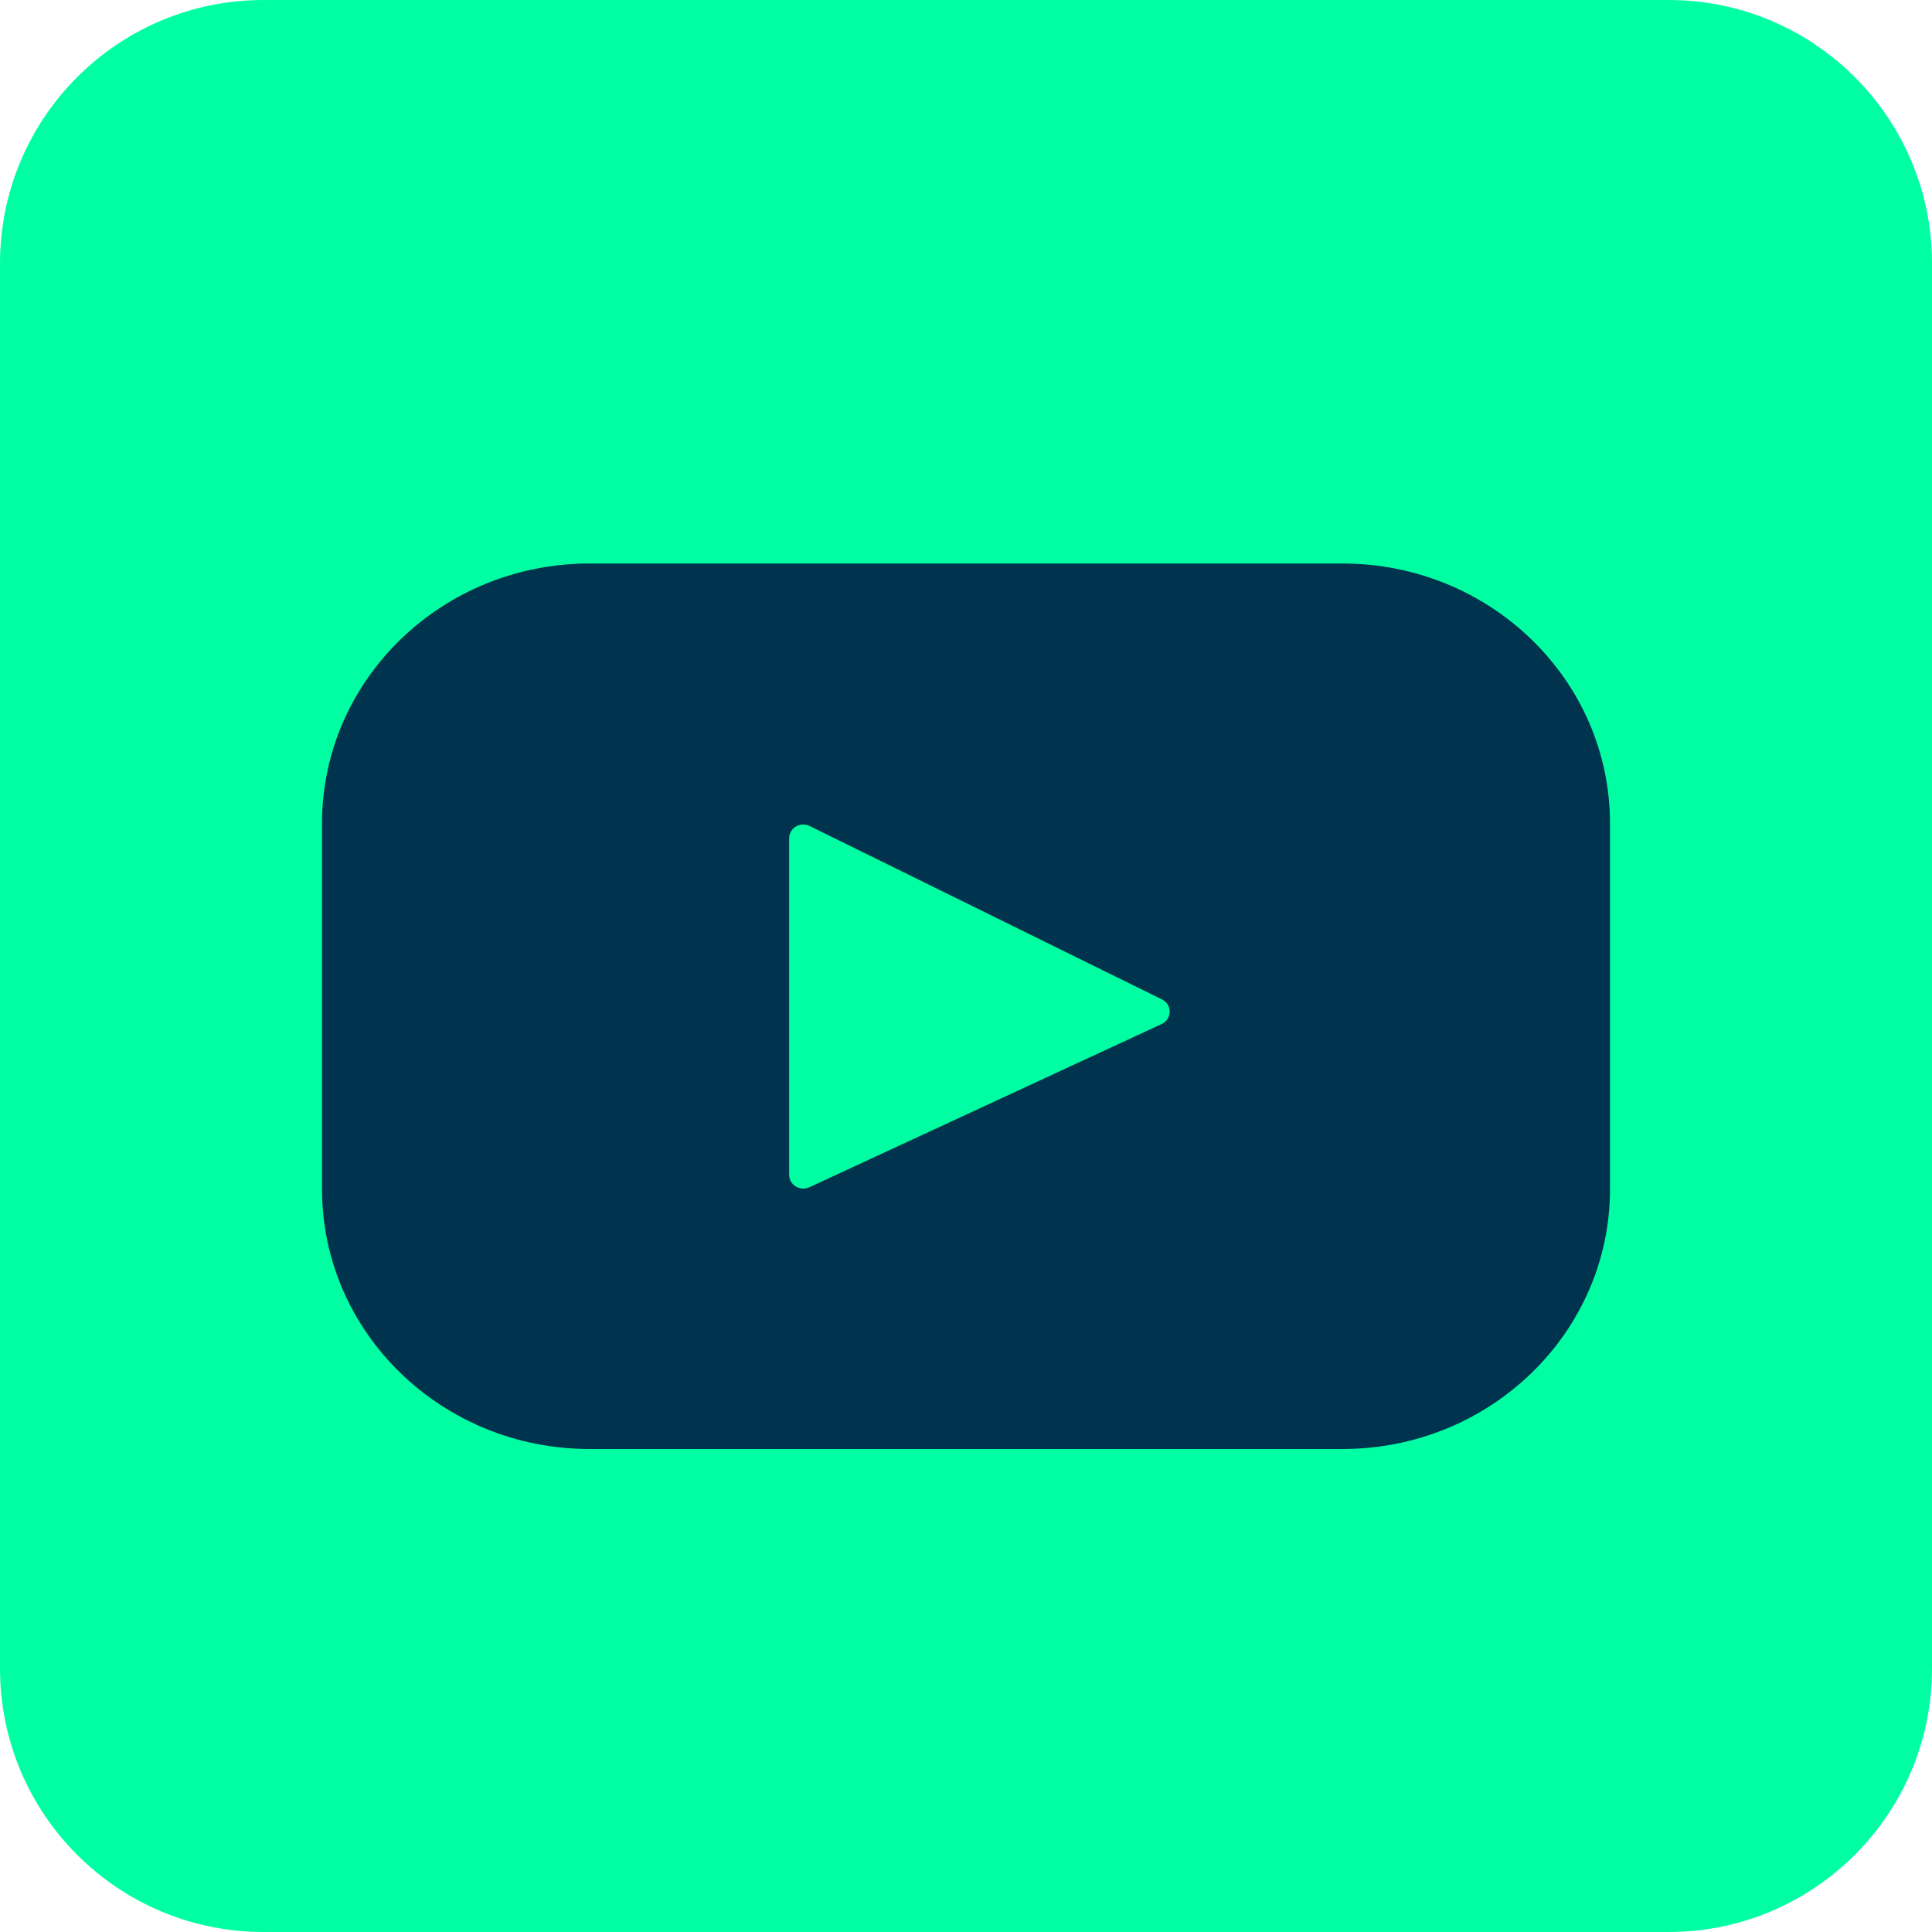
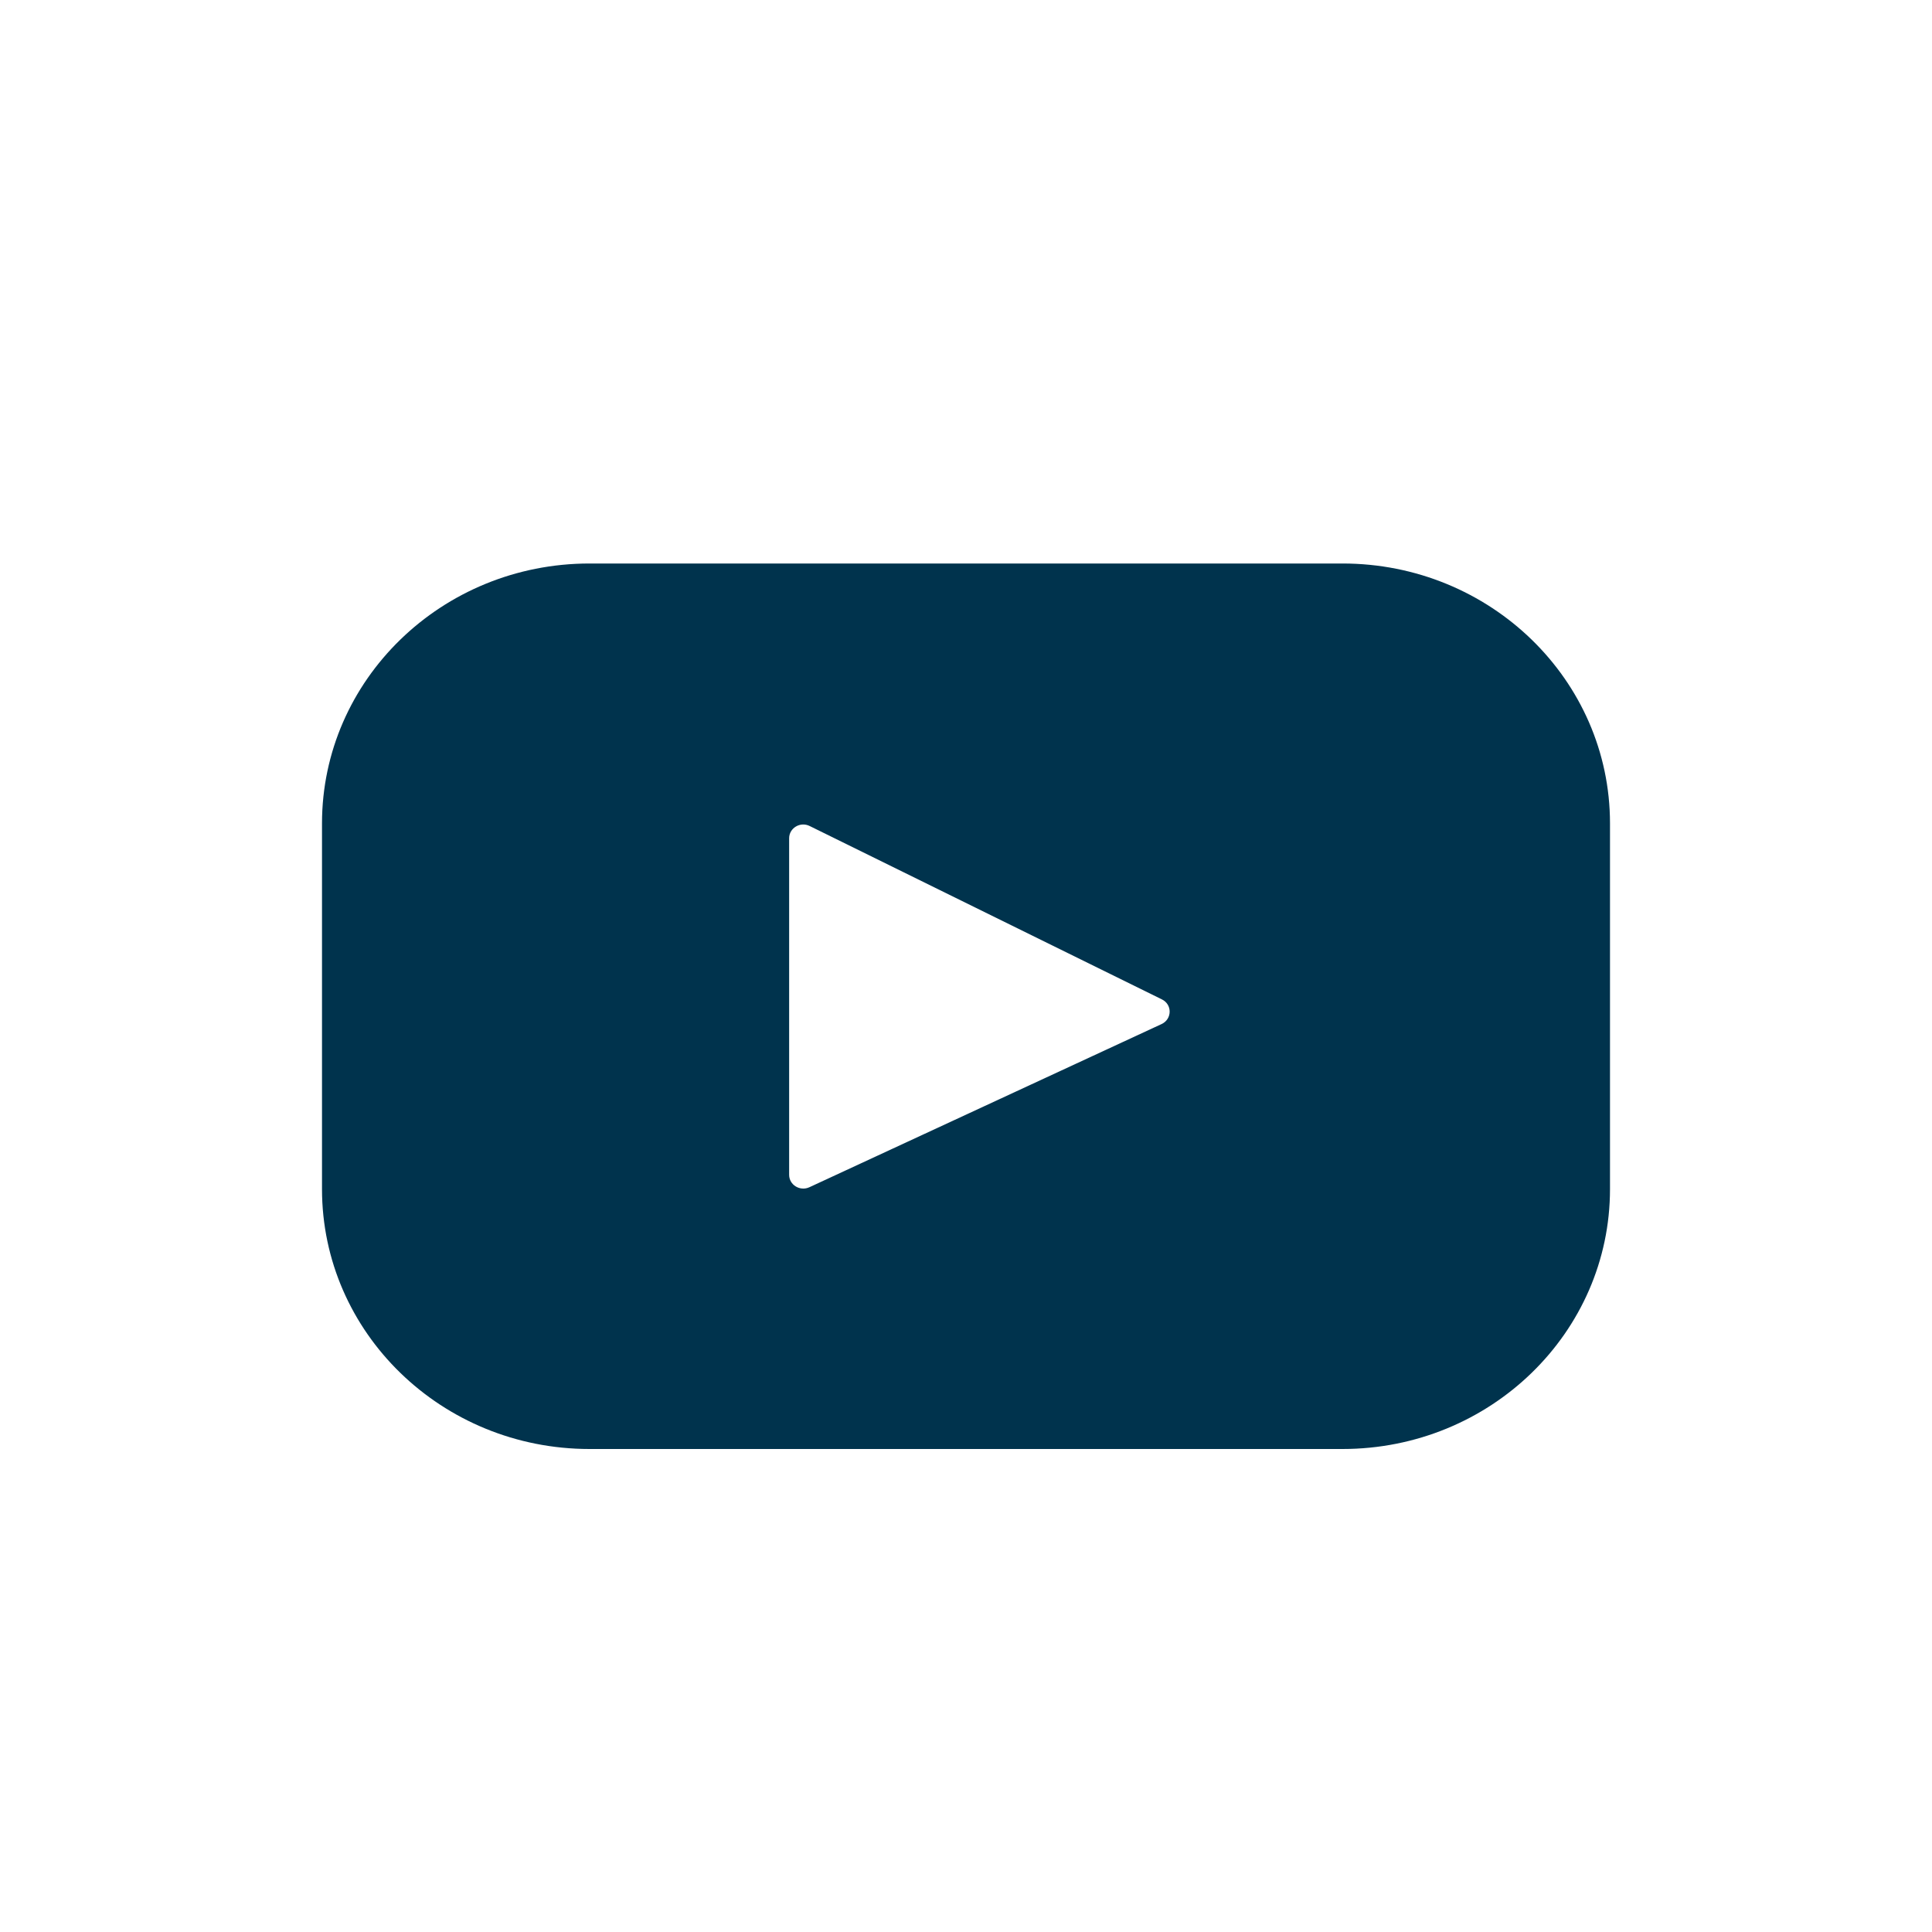
<svg xmlns="http://www.w3.org/2000/svg" width="24" height="24" viewBox="0 0 24 24" fill="none">
-   <path d="M20.727 0H3.273C1.465 0 0 1.465 0 3.273V20.727C0 22.535 1.465 24 3.273 24H20.727C22.535 24 24 22.535 24 20.727V3.273C24 1.465 22.535 0 20.727 0Z" fill="#00FFA3" />
-   <path d="M16.677 7H7.323C5.488 7 4 8.445 4 10.229V14.771C4 16.555 5.488 18 7.323 18H16.677C18.512 18 20 16.555 20 14.771V10.229C20 8.445 18.512 7 16.677 7ZM14.43 12.721L10.055 14.748C9.938 14.802 9.803 14.72 9.803 14.594V10.413C9.803 10.286 9.941 10.203 10.058 10.261L14.434 12.415C14.564 12.479 14.561 12.66 14.43 12.721Z" fill="#00334D" />
+   <path d="M16.677 7H7.323C5.488 7 4 8.445 4 10.229V14.771C4 16.555 5.488 18 7.323 18H16.677C18.512 18 20 16.555 20 14.771V10.229C20 8.445 18.512 7 16.677 7ZM14.43 12.721L10.055 14.748C9.938 14.802 9.803 14.72 9.803 14.594V10.413C9.803 10.286 9.941 10.203 10.058 10.261L14.434 12.415C14.564 12.479 14.561 12.66 14.43 12.721" fill="#00334D" />
</svg>